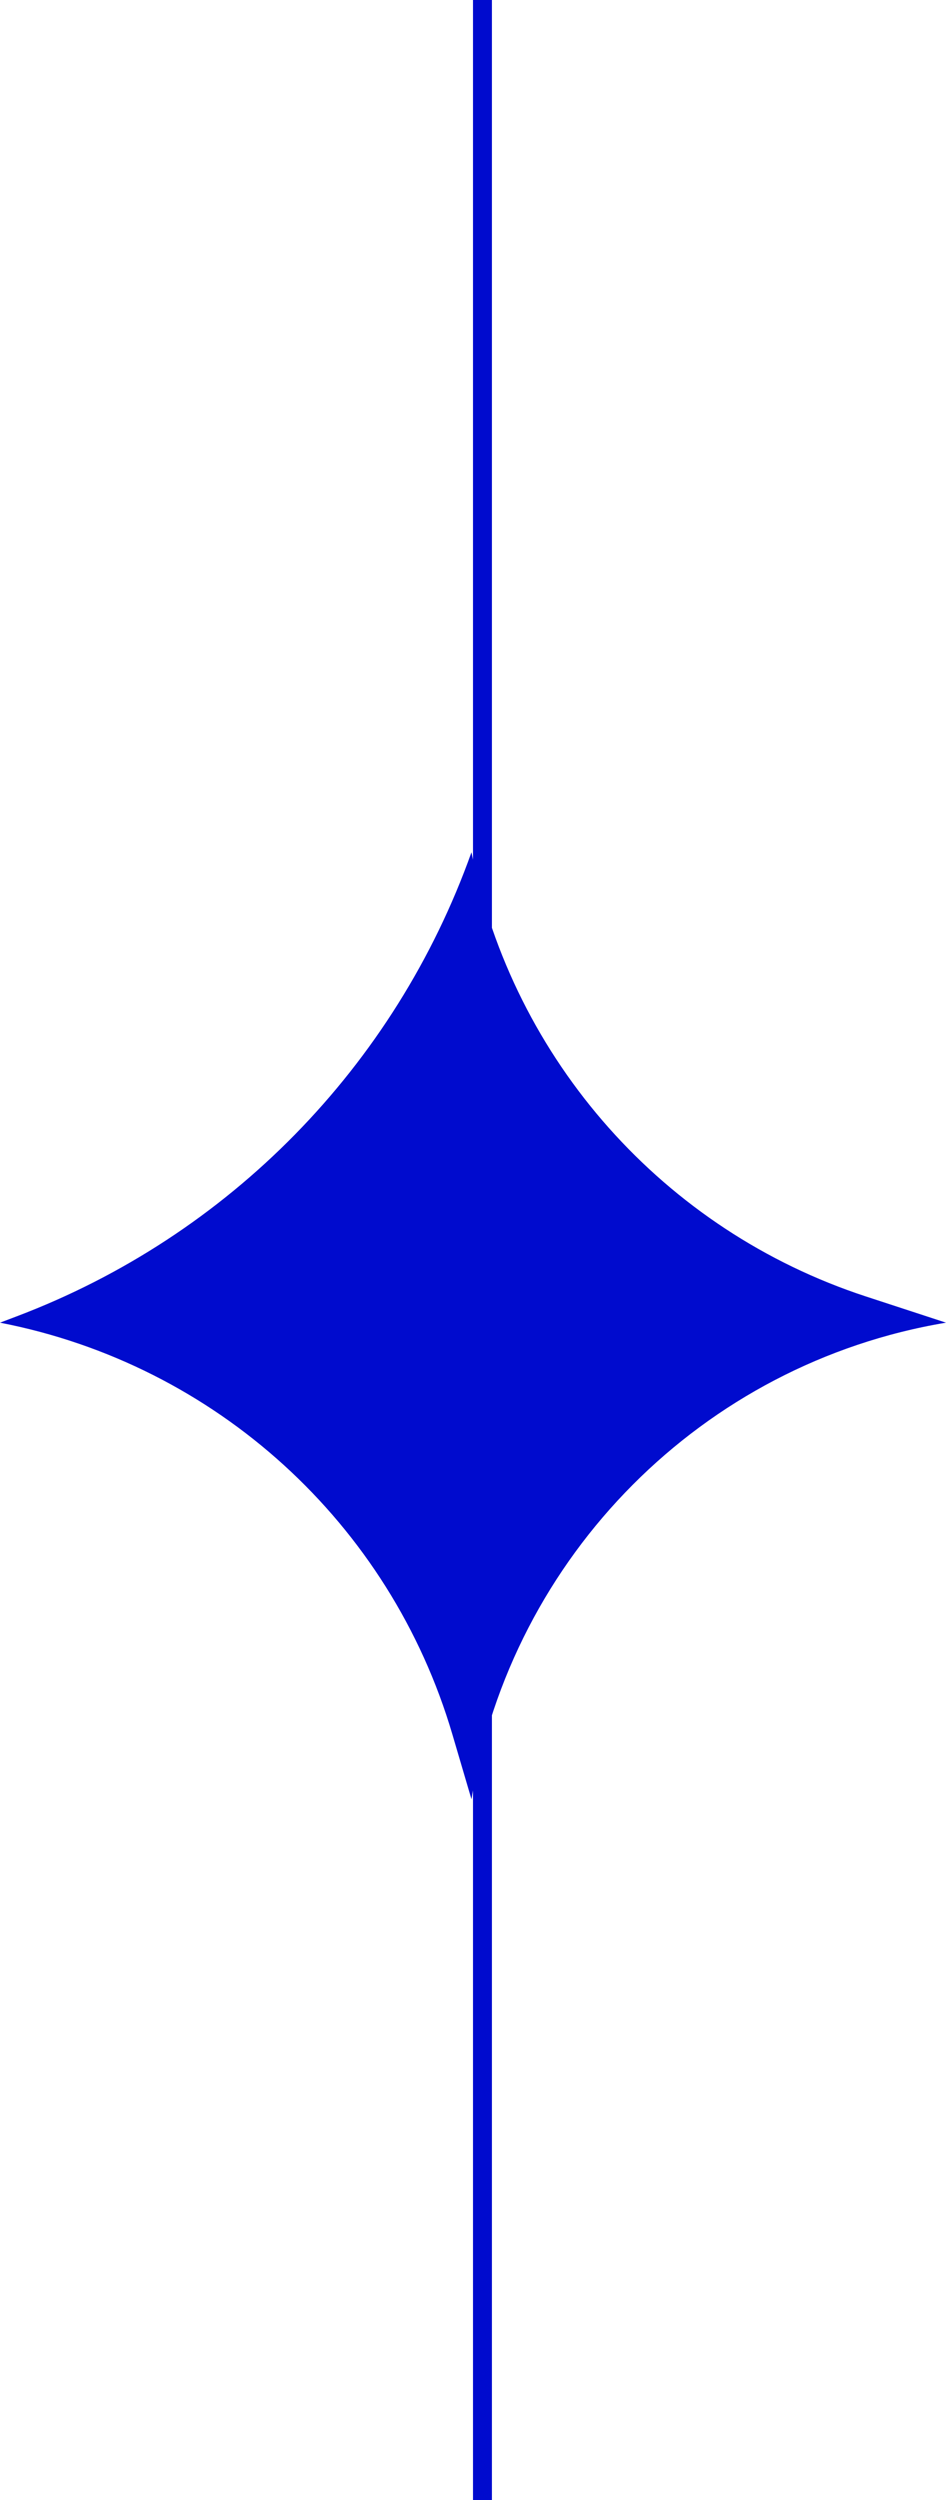
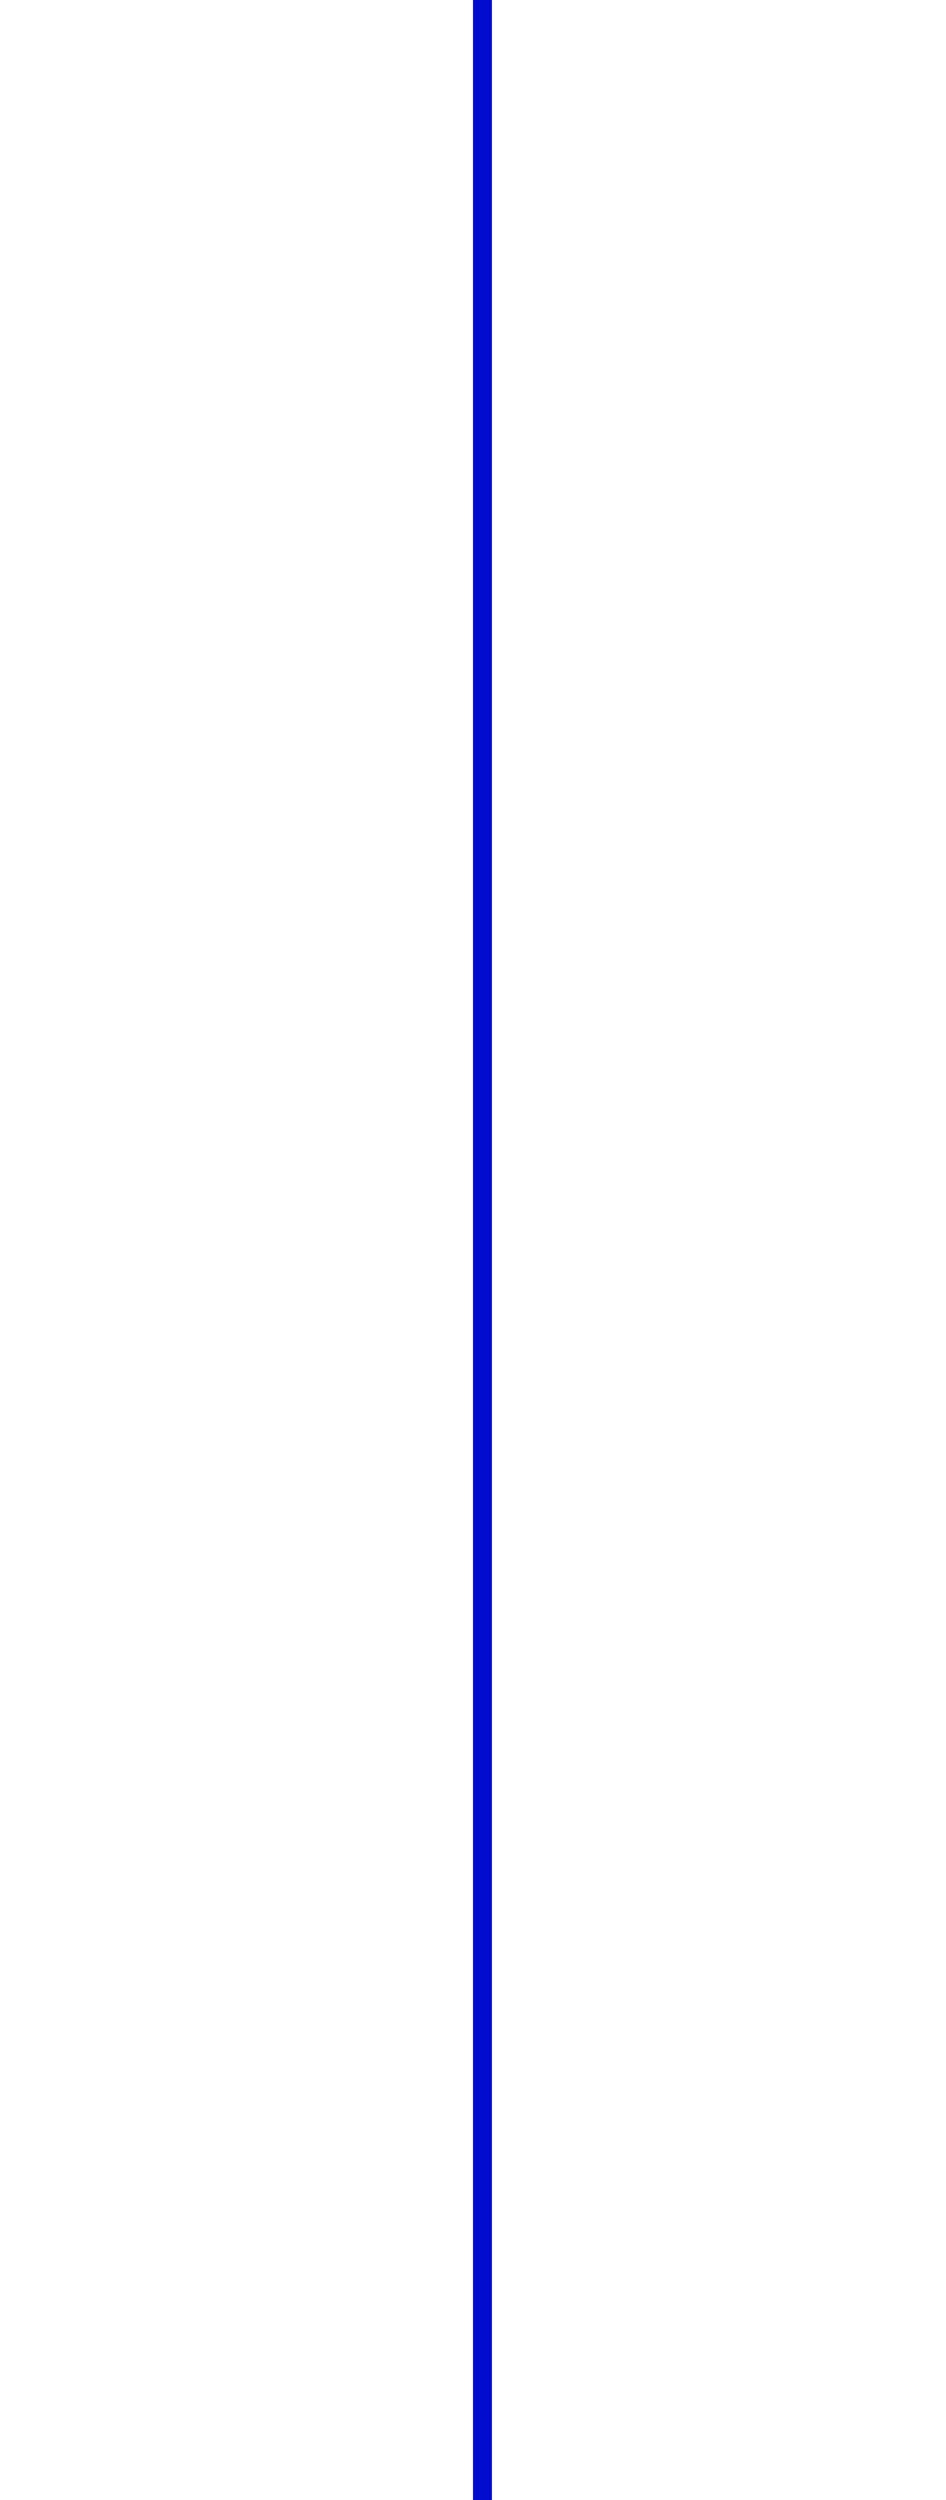
<svg xmlns="http://www.w3.org/2000/svg" width="50" height="132" viewBox="0 0 50 132" fill="none">
-   <path d="M24.919 45C27.133 56.005 35.1 64.967 45.77 68.454L50 69.837C37.14 71.987 27.055 82.137 24.919 95L23.909 91.573C20.627 80.429 11.405 72.045 0 69.837L0.882 69.503C12.101 65.257 20.889 56.299 24.919 45Z" fill="#000BCE" />
  <line x1="25.5" y1="-2.18557e-08" x2="25.5" y2="132" stroke="#000BCE" />
</svg>